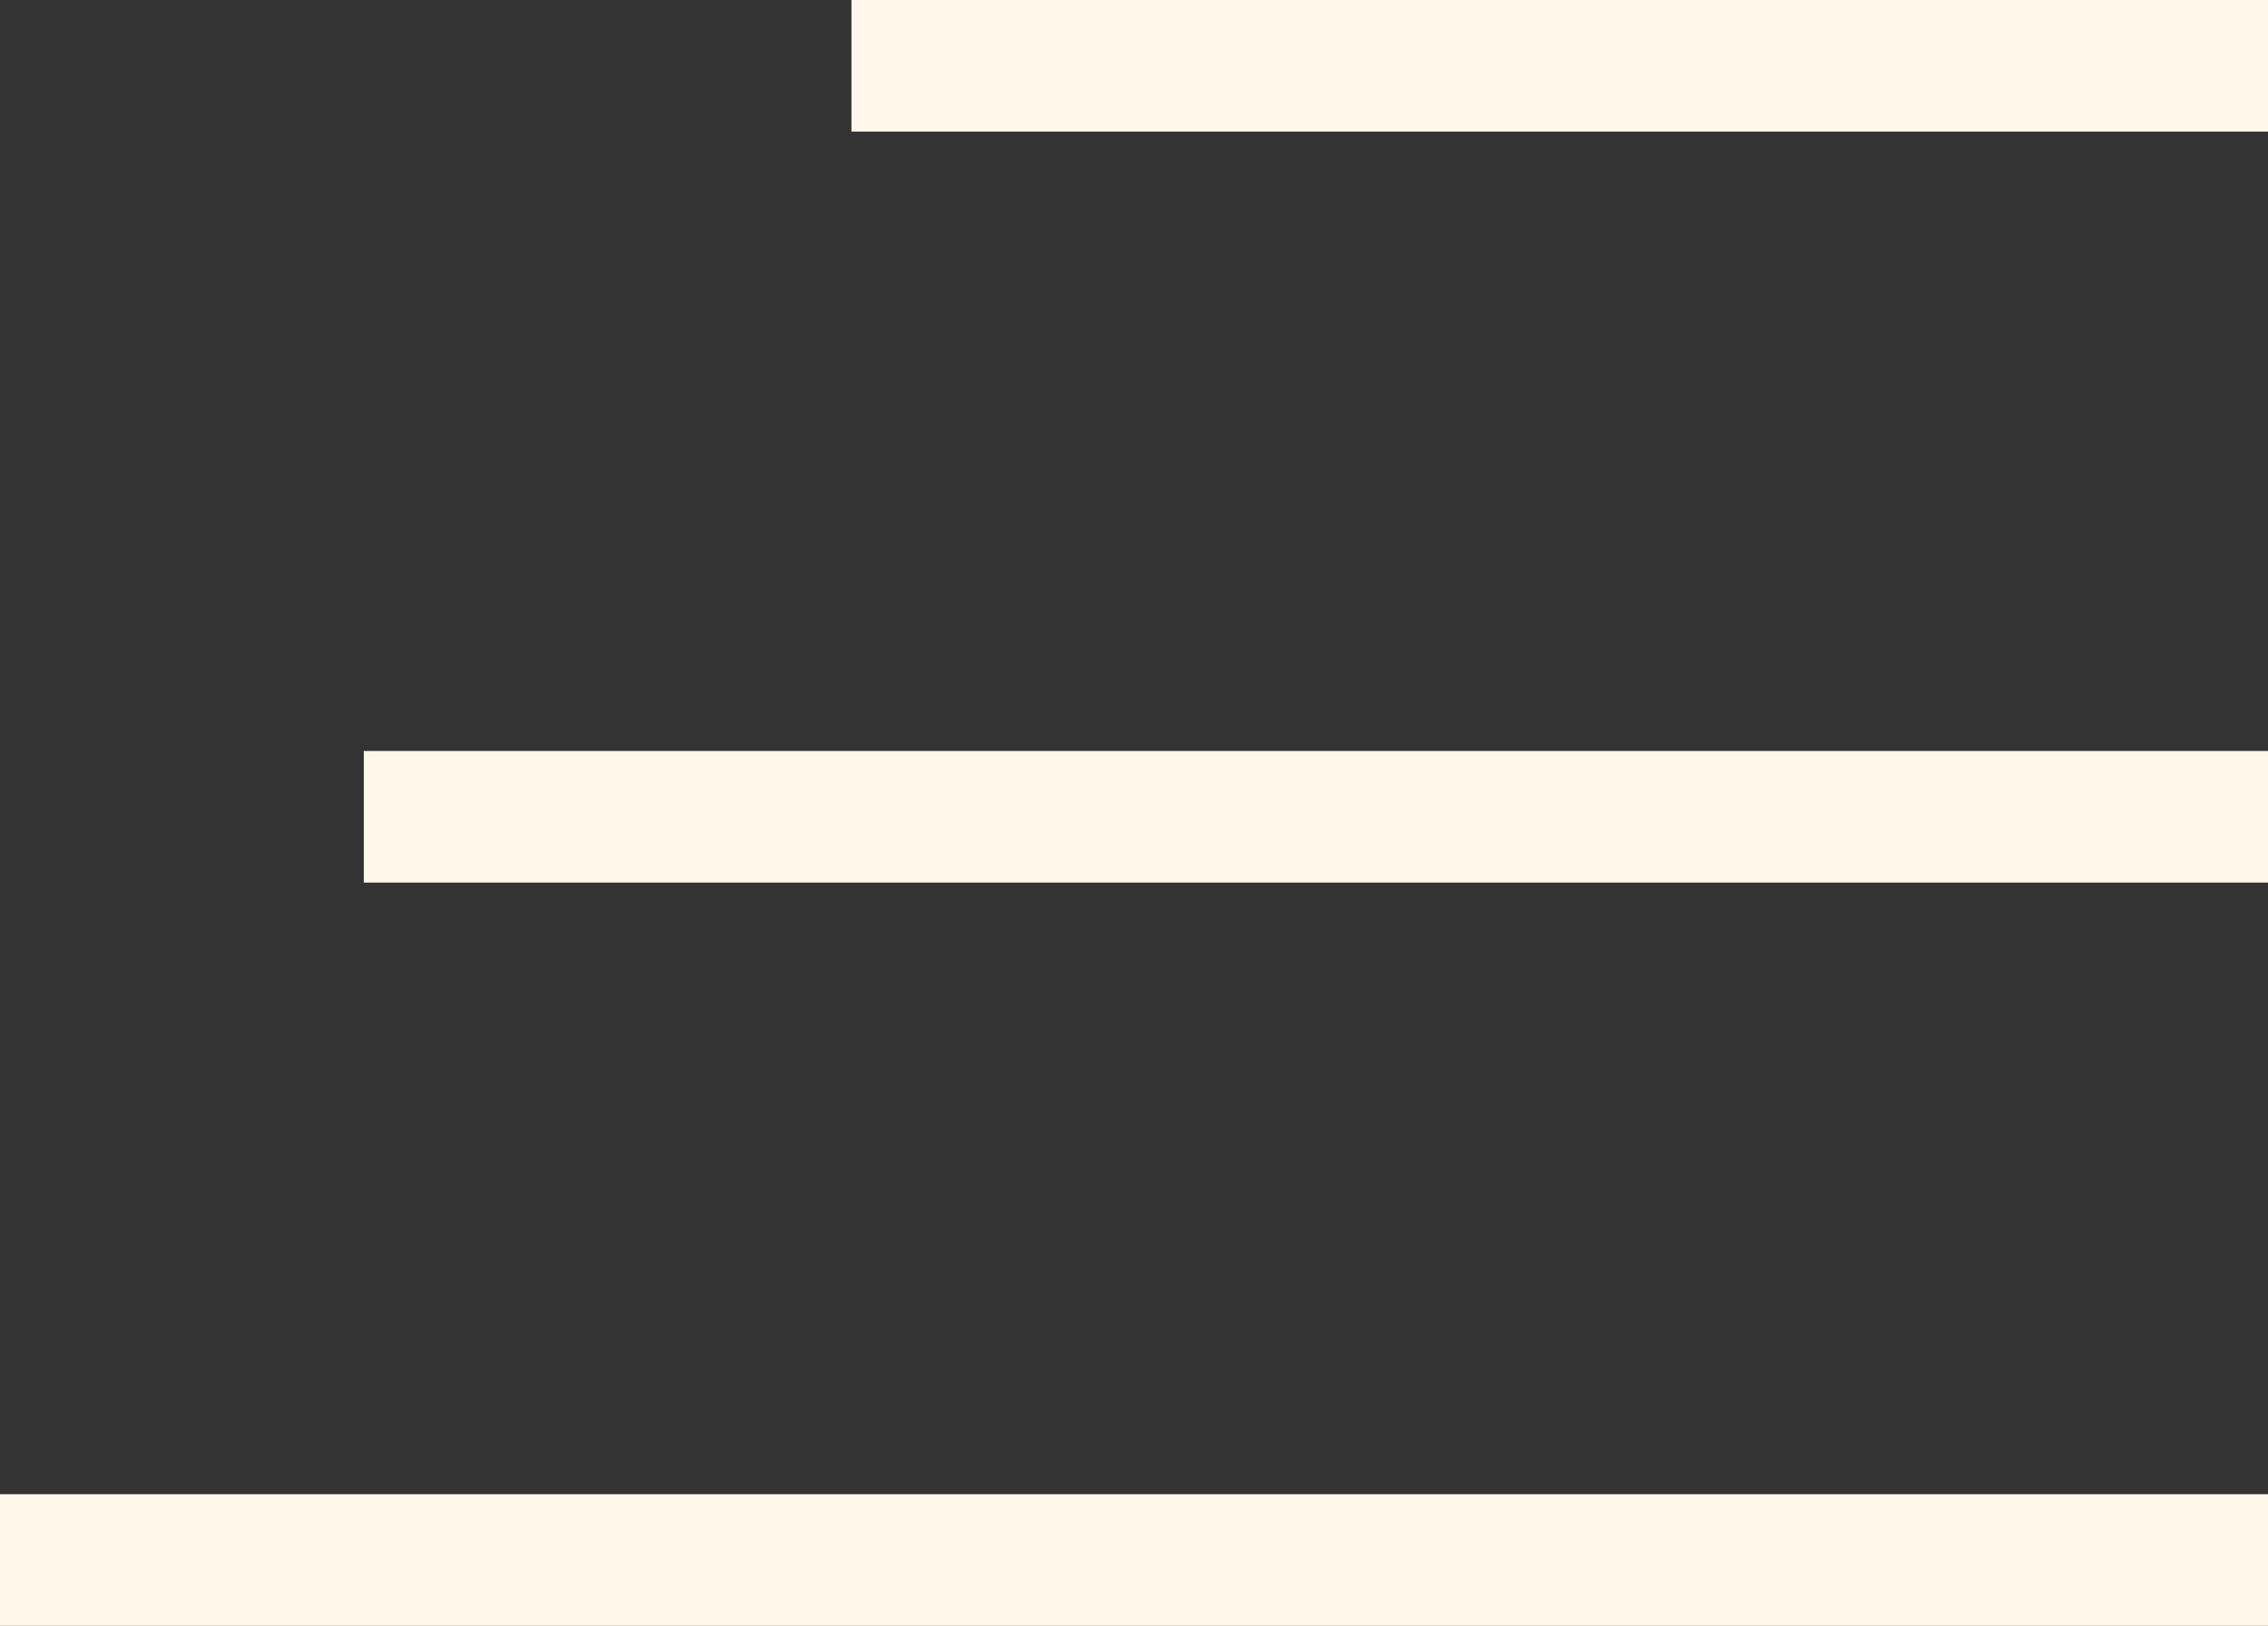
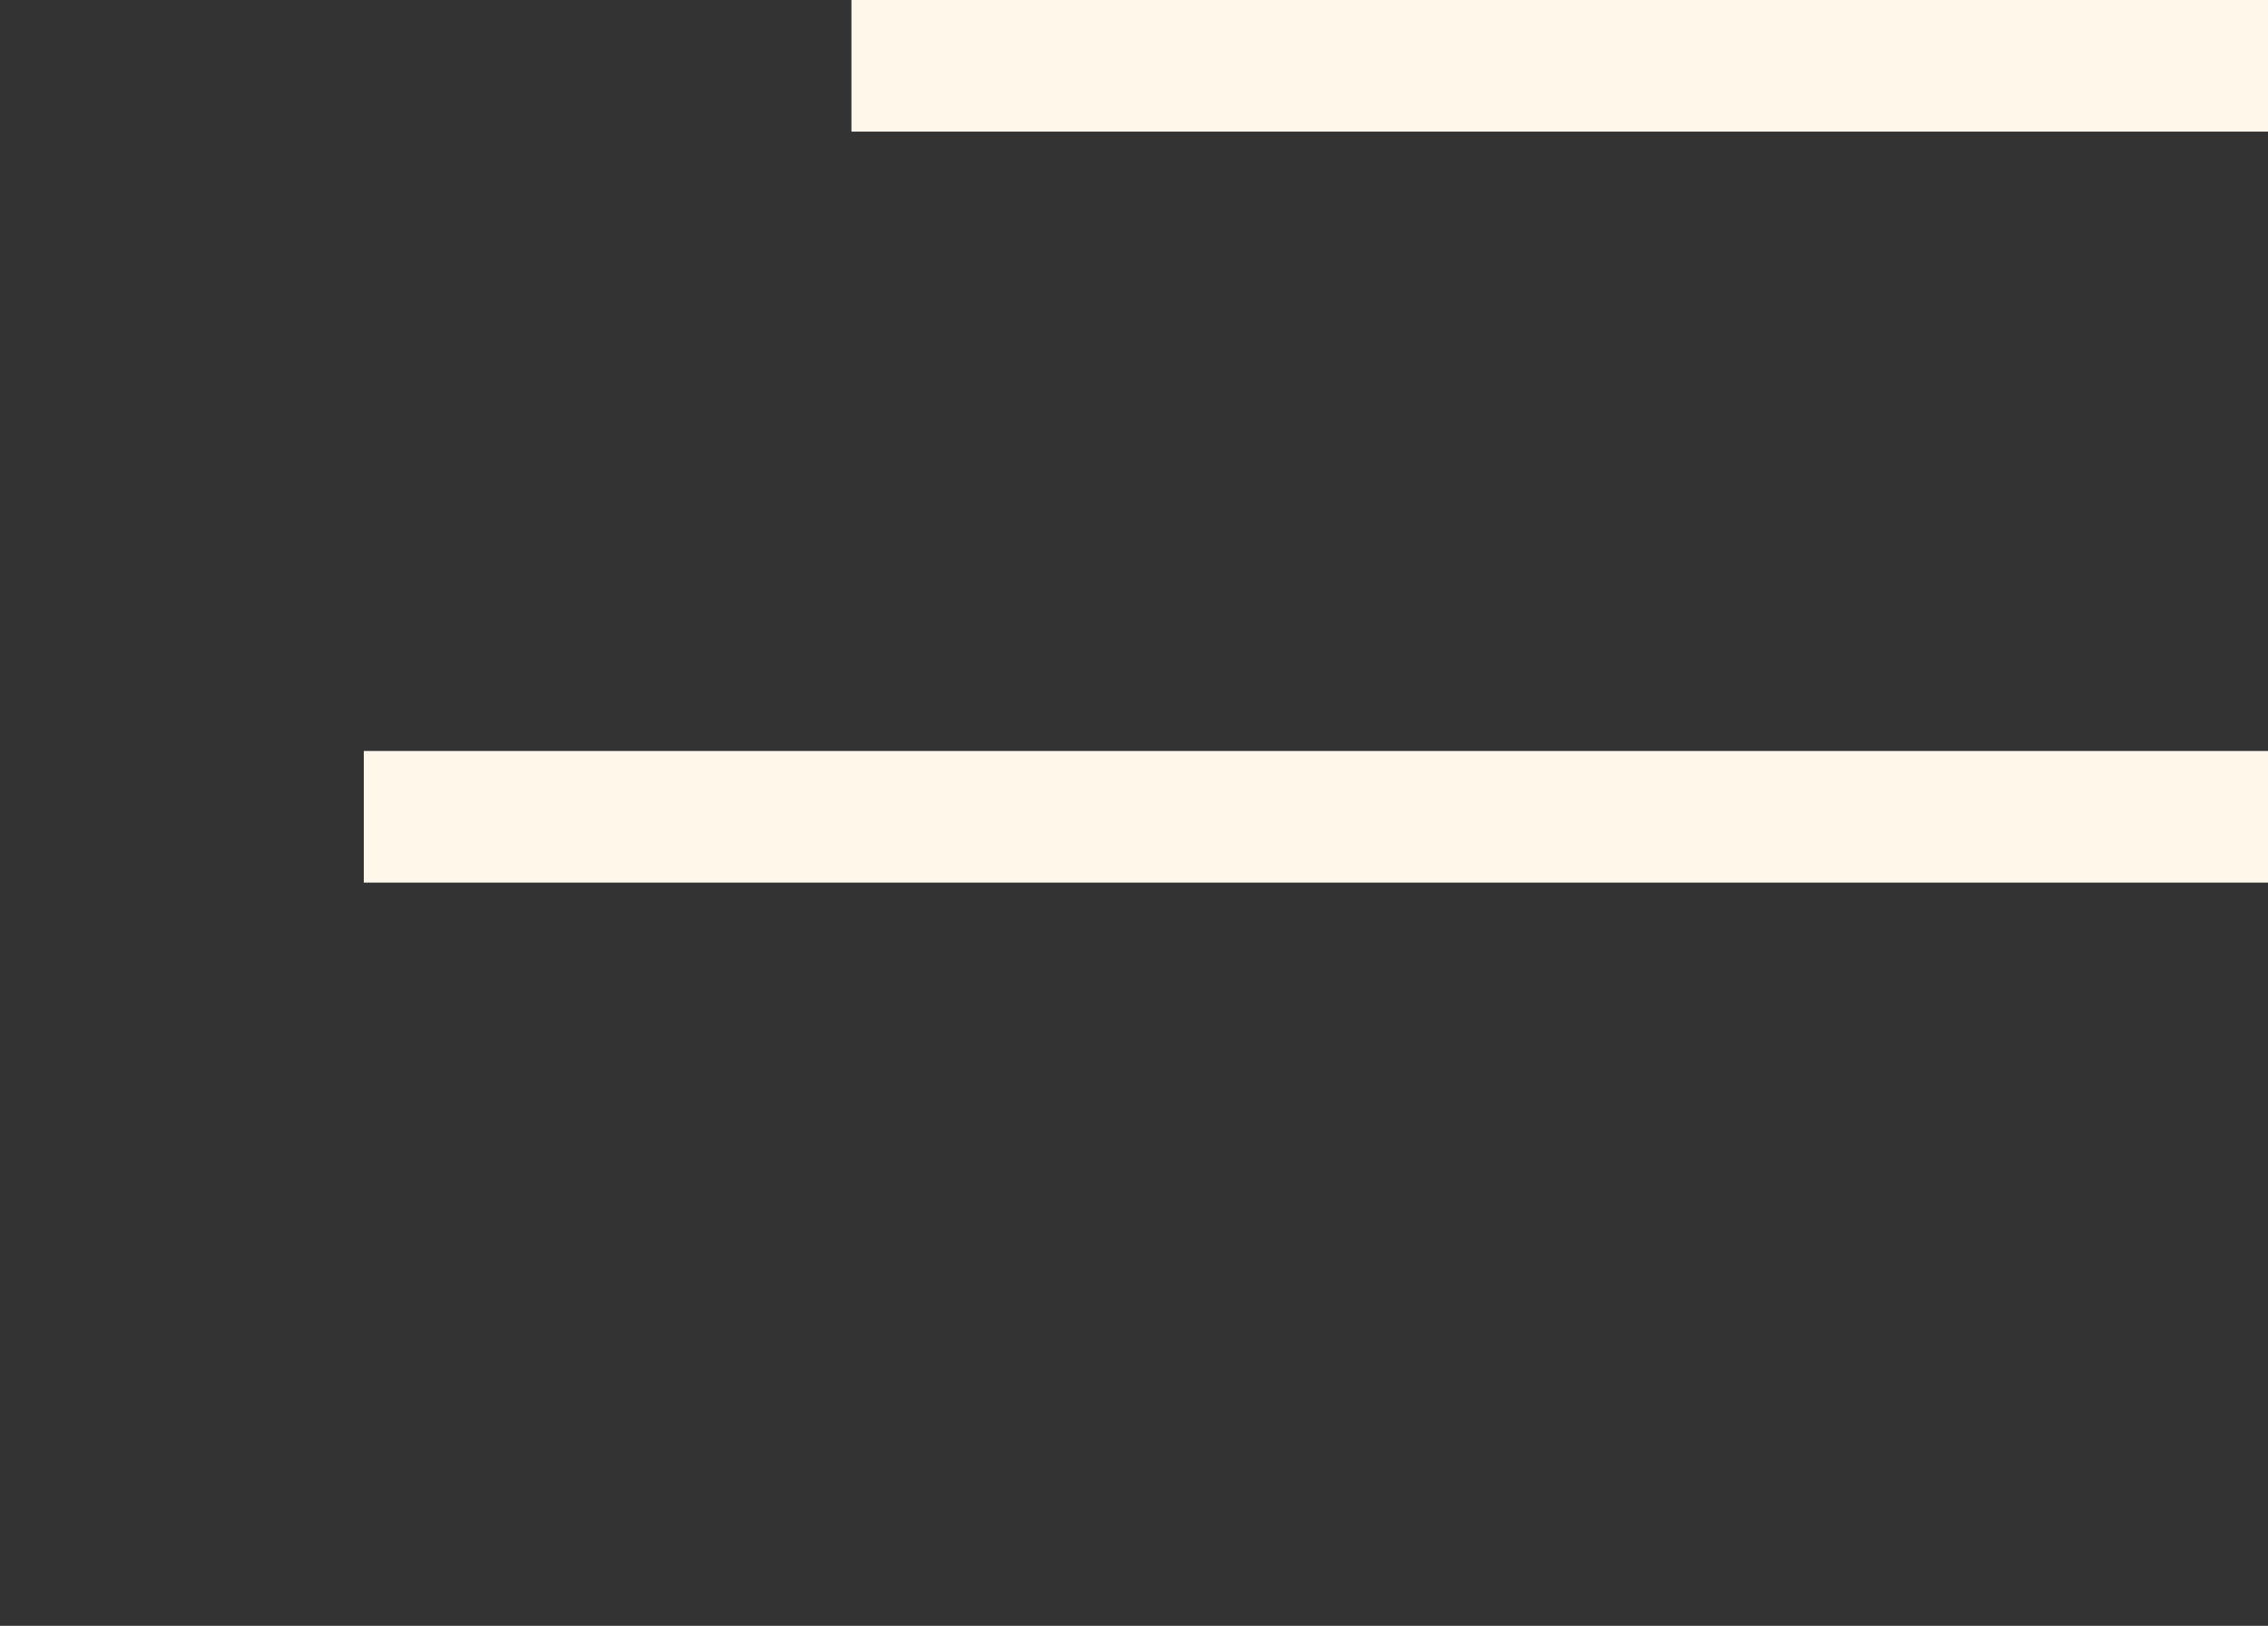
<svg xmlns="http://www.w3.org/2000/svg" version="1.1" id="Laag_1" x="0px" y="0px" viewBox="0 0 29.3 21" style="enable-background:new 0 0 29.3 21;" xml:space="preserve">
  <rect x="0" y="0" width="29.3" height="21" fill="#333333" stroke="none" />
  <style type="text/css">
	.st0{fill:#FFF7E9;}
</style>
  <rect x="11" y="0" class="st0" width="18.4" height="1.7" />
  <rect x="4.7" y="9.7" class="st0" width="24.7" height="1.7" />
-   <rect y="19.3" class="st0" width="29.4" height="1.7" />
</svg>